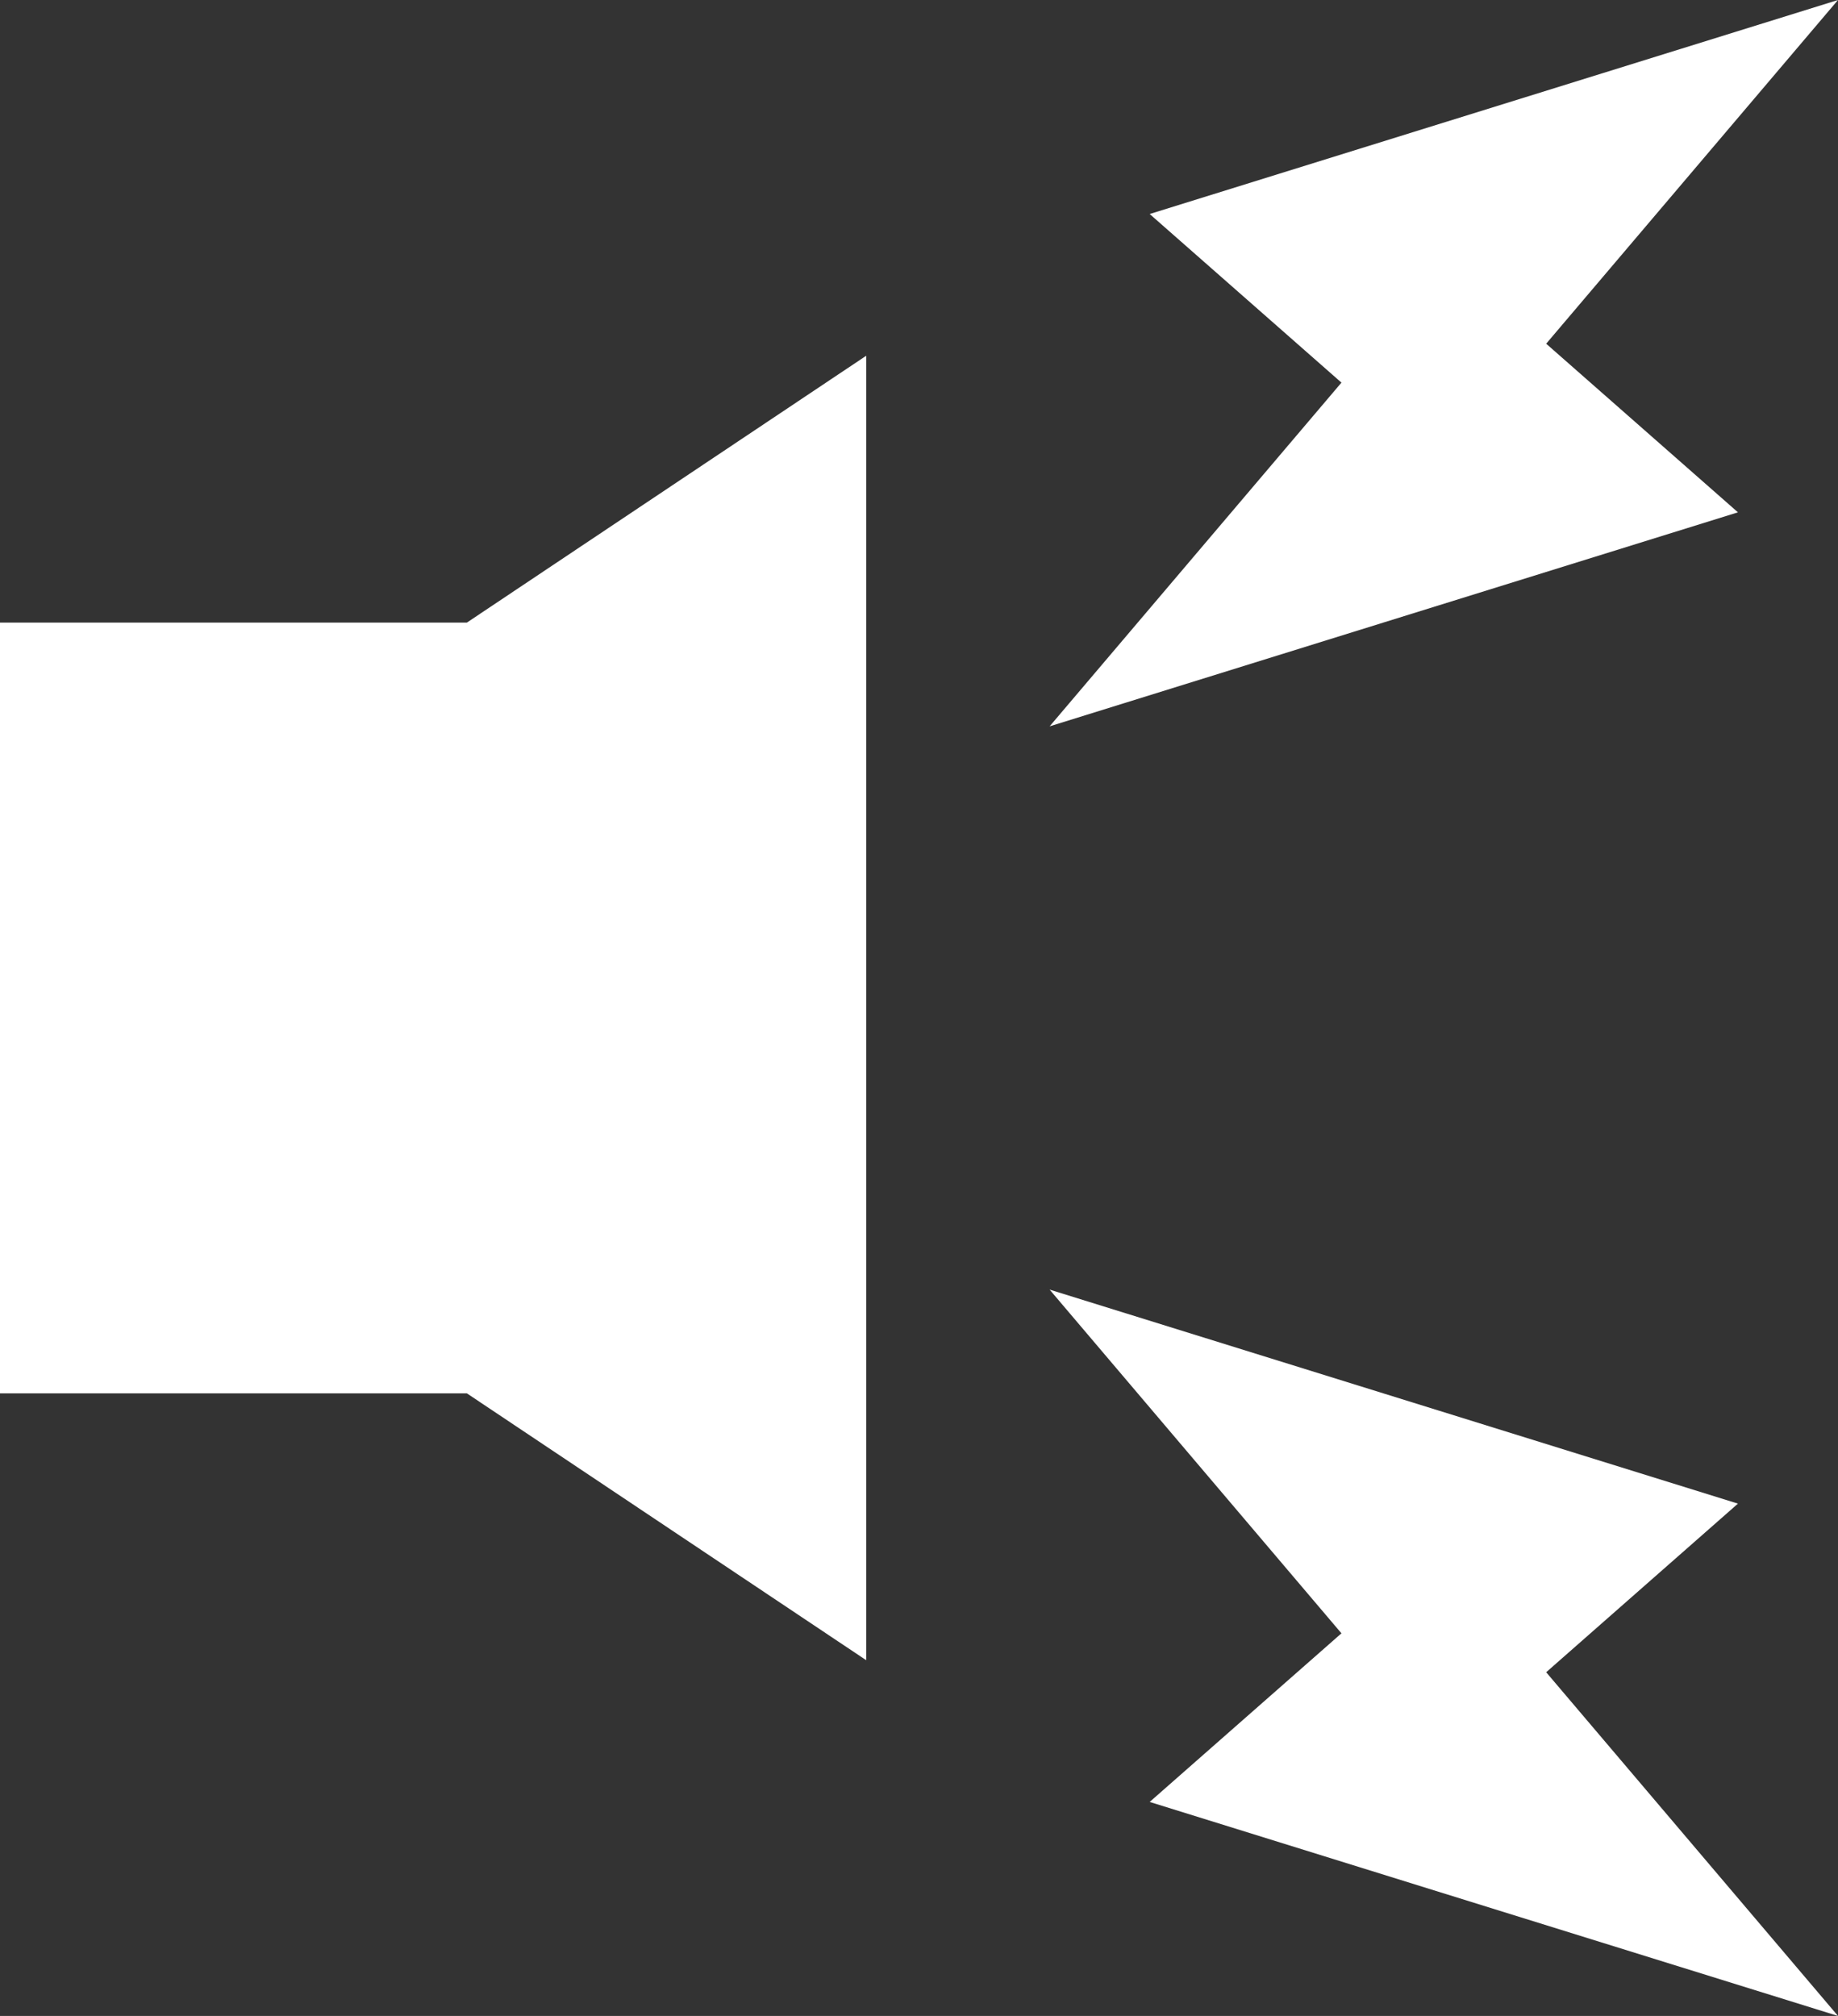
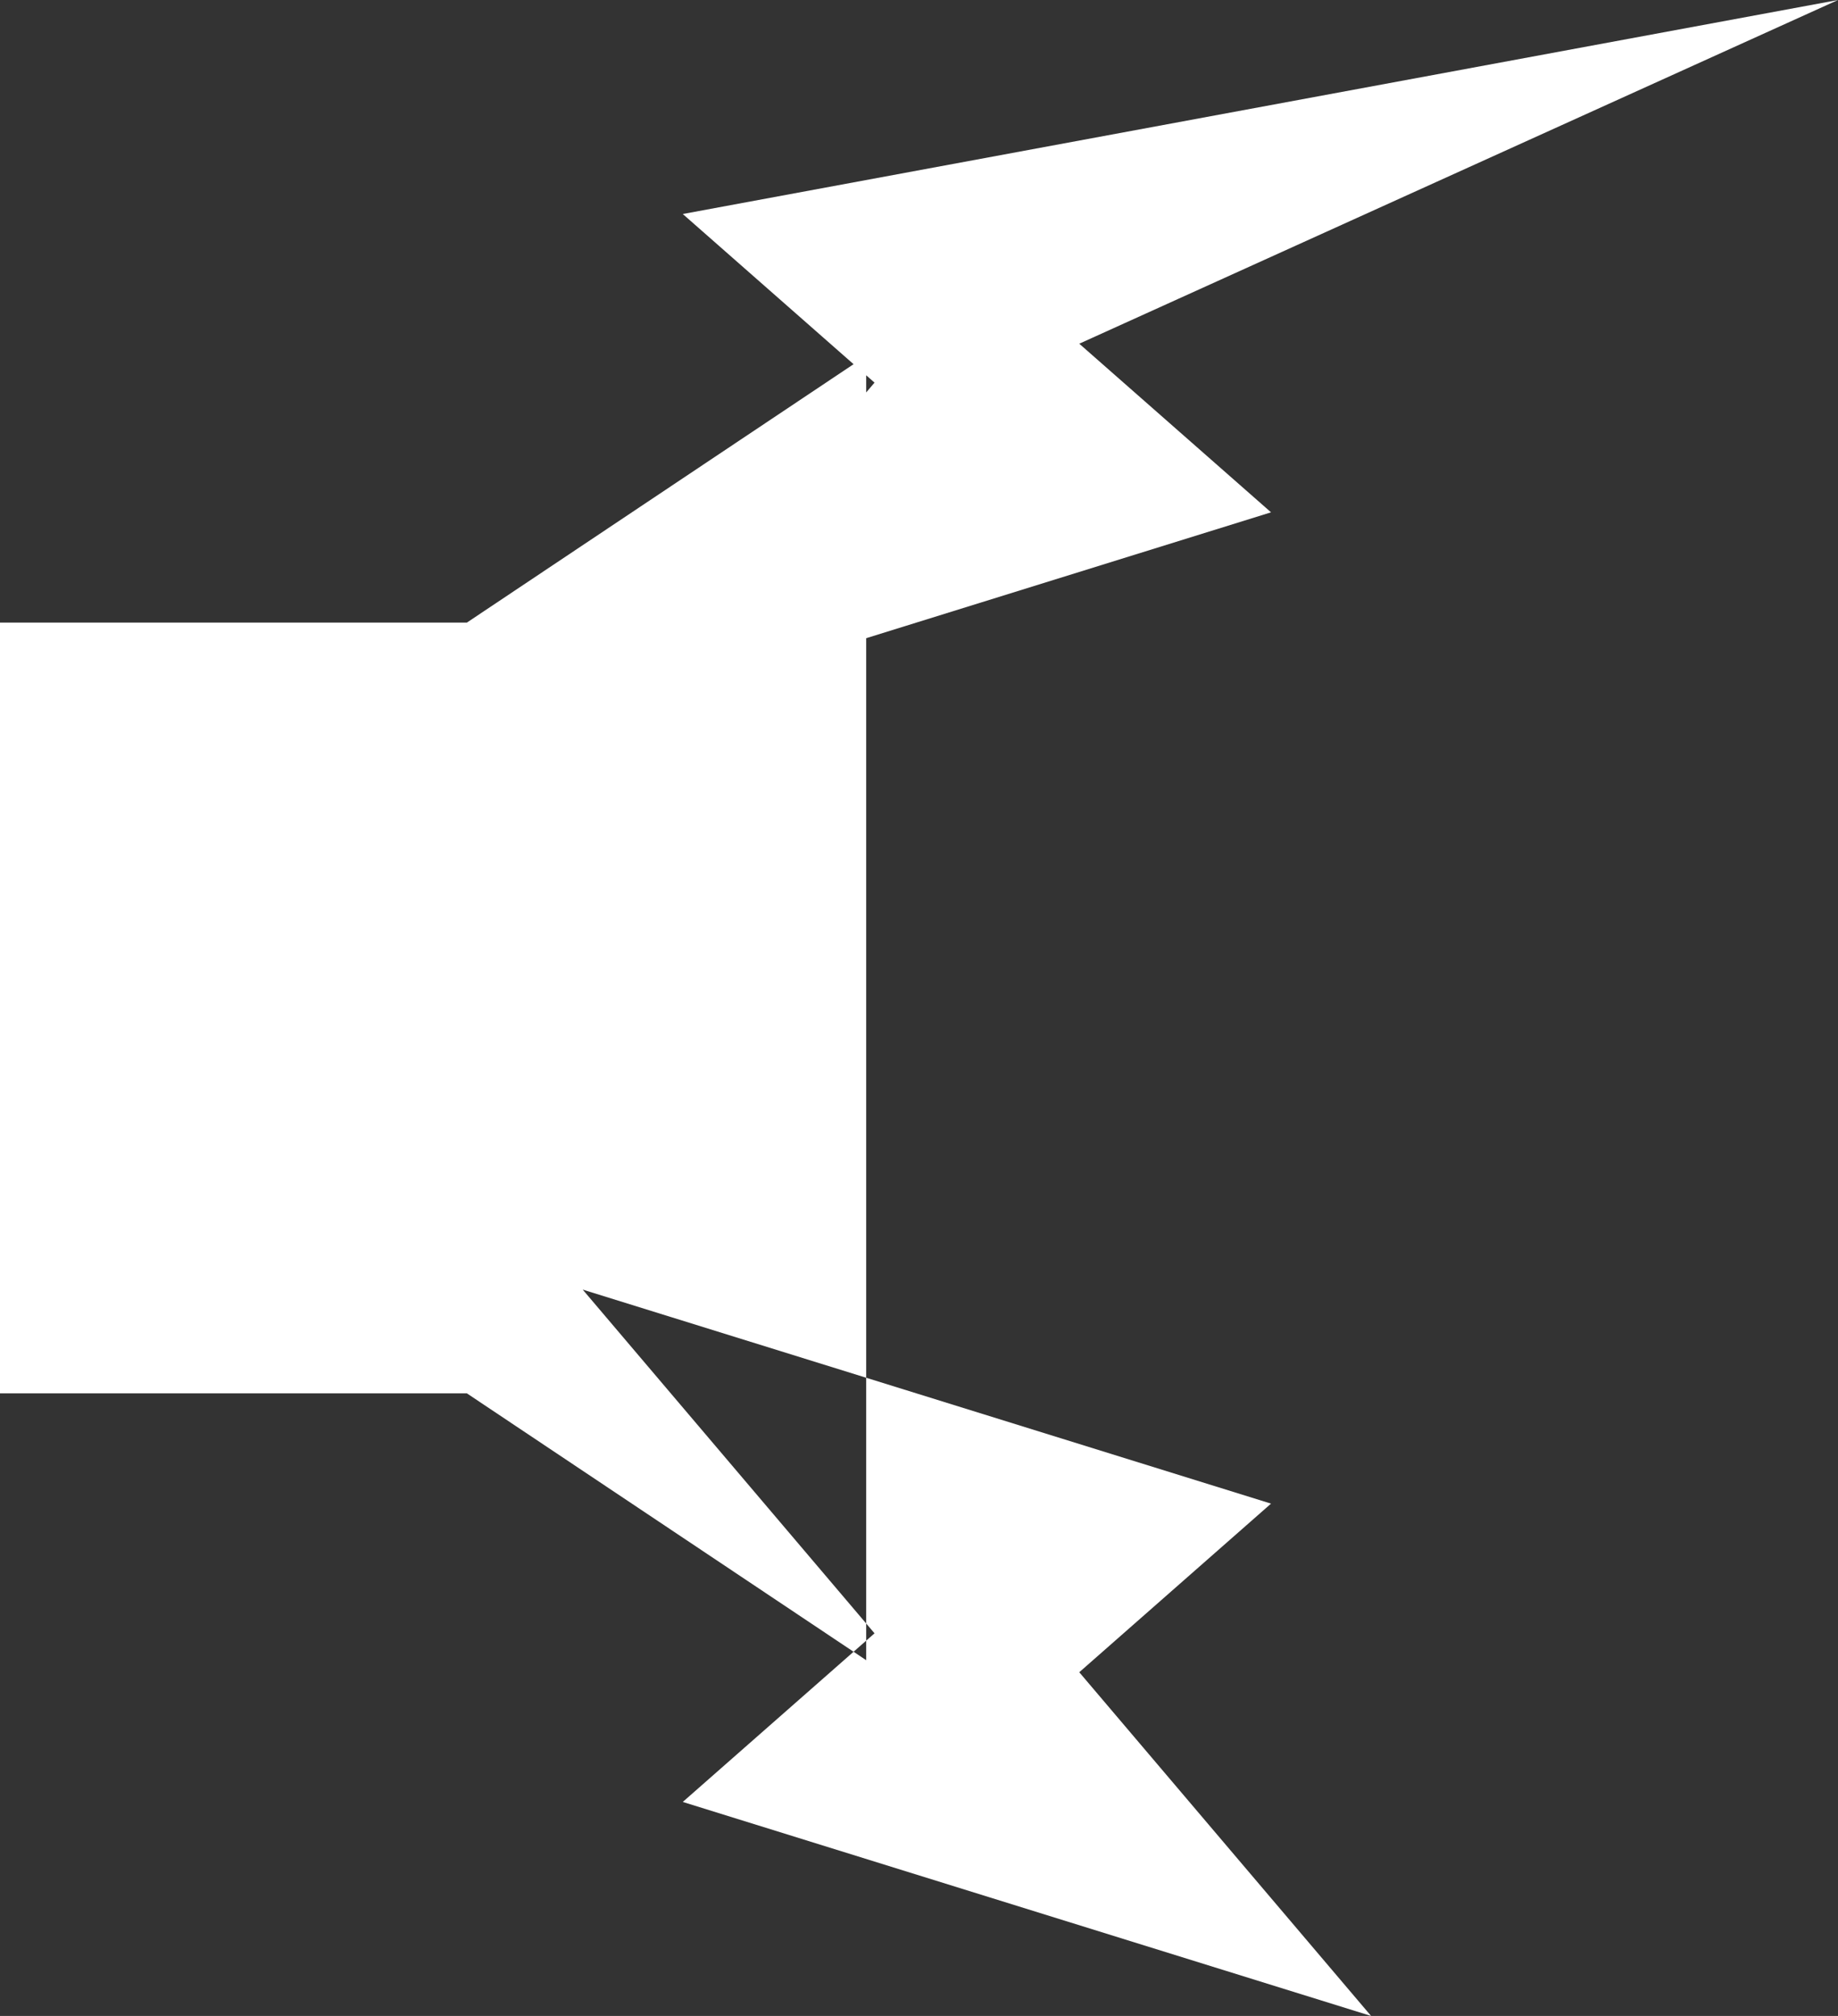
<svg xmlns="http://www.w3.org/2000/svg" viewBox="0 0 19.84 21.76">
  <rect x="0" y="0" width="19.84" height="21.76" fill="#333333" stroke="none" />
-   <path d="m5.04 6.72 4.31-2.88v14.08l-4.31-2.88H0V6.72zm11.65-3.01 2.07 1.82-7.43 2.31 3.15-3.71-2.07-1.82L19.84 0zm0 14.34 2.07-1.82-7.43-2.31 3.15 3.71-2.07 1.82 7.43 2.31z" style="fill:#fff" />
+   <path d="m5.04 6.72 4.31-2.88v14.08l-4.31-2.88H0V6.72m11.65-3.01 2.07 1.82-7.43 2.31 3.15-3.71-2.07-1.82L19.84 0zm0 14.34 2.07-1.82-7.43-2.31 3.15 3.71-2.07 1.82 7.43 2.31z" style="fill:#fff" />
</svg>